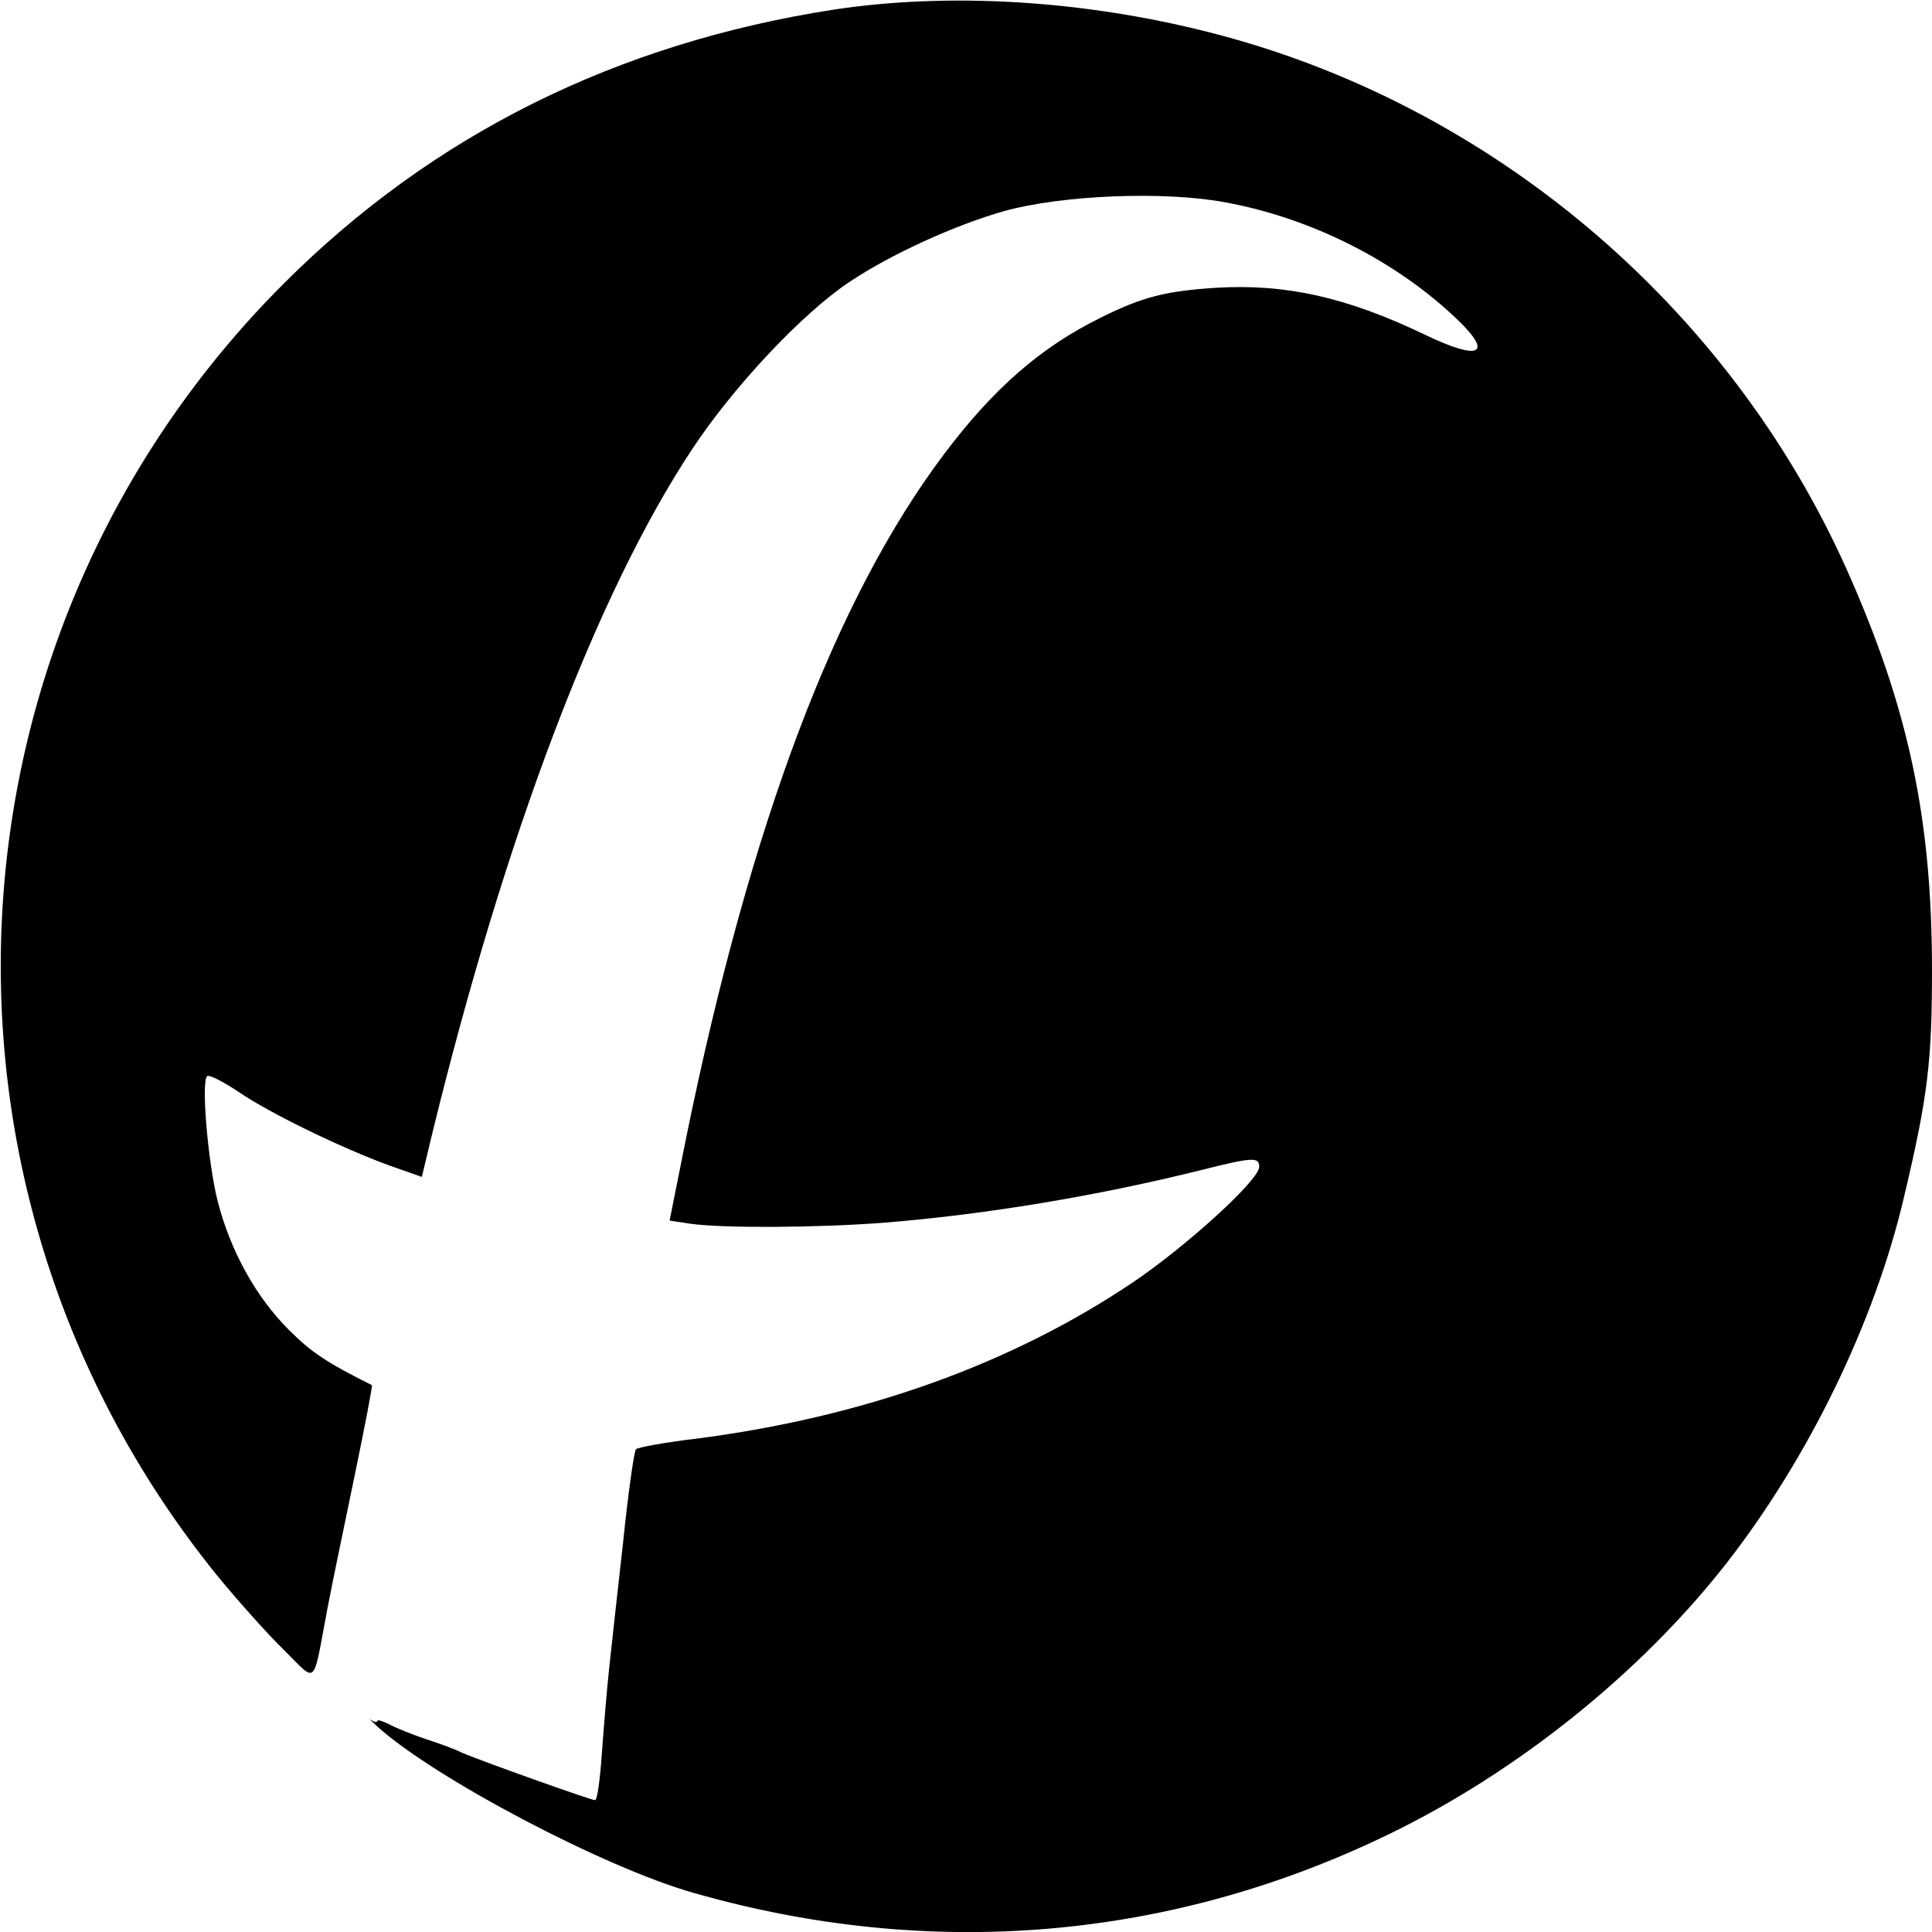
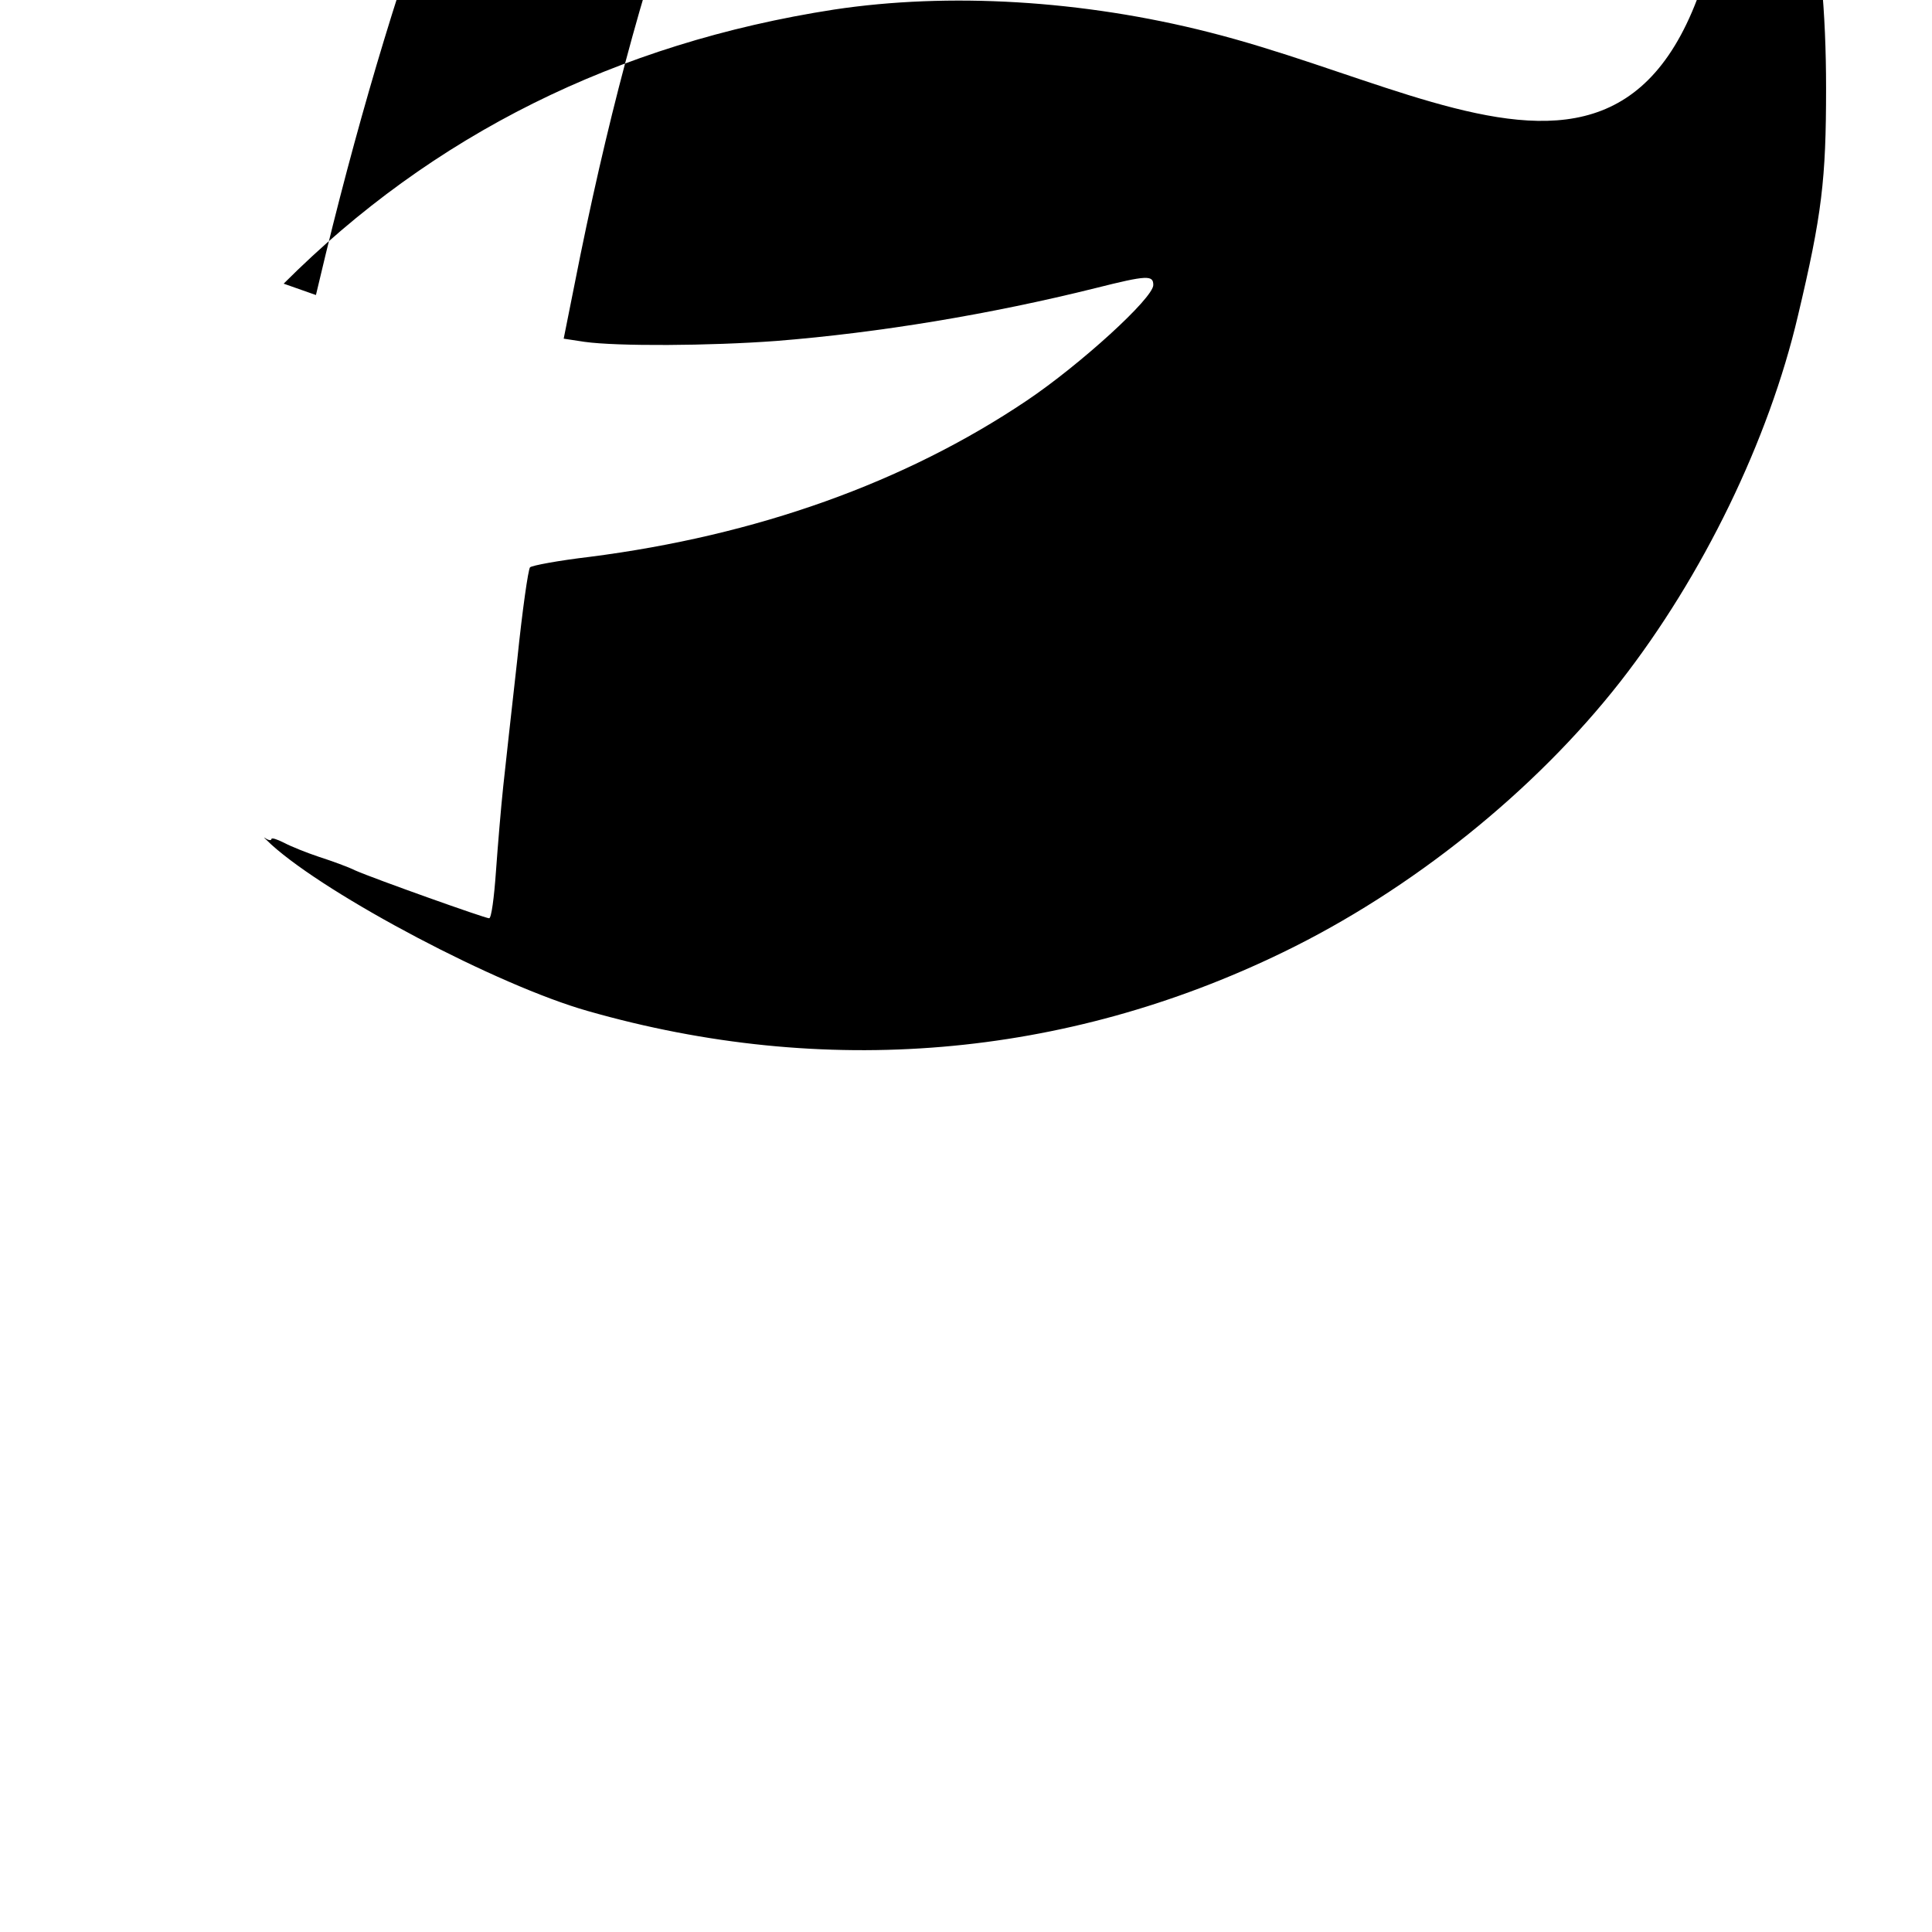
<svg xmlns="http://www.w3.org/2000/svg" version="1" width="566.667" height="566.667" viewBox="0 0 425 425">
-   <path d="M183.5 2.1C135.7 9.5 95.2 29.6 62.4 62.4c-77 77-83.3 199.3-14.7 284.1 4.5 5.5 11.1 12.9 14.7 16.4 7.5 7.4 6.3 8.5 9.6-8.9 1.1-5.8 3.9-19.2 6.1-29.8 2.2-10.7 3.9-19.4 3.7-19.5-10-5-13.3-7.2-18.3-12.2-7.2-7.2-12.8-17.3-15.6-28.2-2.2-8.7-3.7-26.7-2.3-27.6.5-.3 3.6 1.3 6.9 3.5 7 4.8 23 12.5 33.2 16.2l7.1 2.5 2.2-9.2c16.1-65.9 36.3-119.2 57.2-150.8 9.1-13.8 24.3-30 34.7-36.9 9.1-6.1 23.2-12.5 34.1-15.6 12.8-3.5 35.1-4.4 48.5-1.9 19.1 3.5 37.8 13 51.2 25.9 7.9 7.6 4.7 9-7.3 3.2-17.1-8.2-30.5-11.2-45.8-10.3-11.1.7-16.3 2-25.5 6.6-13.2 6.5-23.6 15.6-34.5 30.1-23.9 31.8-42.5 81.1-56.6 150l-3.7 18.5 4.6.7c7.2 1 27.4.9 42.2-.2 22.6-1.8 47.2-5.9 70.1-11.6 11.5-2.9 12.8-2.9 12.8-.7 0 2.9-16.2 17.6-27.8 25.4-26.9 18.1-59.5 29.7-96.2 34.4-6.8.8-12.7 1.9-13.1 2.3-.4.4-1.7 9.5-2.8 20.2-1.2 10.7-2.6 23.3-3.1 28-.5 4.7-1.2 13.1-1.6 18.7-.4 5.7-1 10.3-1.5 10.3-.9 0-25.3-8.7-29.4-10.5-1.6-.8-5.2-2.1-8-3-2.7-.9-6.2-2.3-7.7-3.1-1.6-.8-2.8-1.2-2.8-.8 0 .3-.6.3-1.3-.2-.7-.5-.1.1 1.3 1.4 12.5 11.3 49.8 31 69.6 36.6 52.1 14.9 104.9 10.4 152.9-12.9 28.3-13.7 55.4-35.5 74.2-59.5 18.2-23.3 32.7-53.2 39.1-80.5 5.3-22.3 6.2-30 6.2-50.1 0-33.4-5.2-57.7-18.7-88C380.2 67 327.6 22.7 266 7.1c-27.9-7.1-57.3-8.8-82.5-5z" />
+   <path d="M183.5 2.1C135.7 9.5 95.2 29.6 62.4 62.4l7.1 2.5 2.2-9.2c16.1-65.9 36.3-119.2 57.2-150.8 9.1-13.8 24.3-30 34.7-36.9 9.1-6.1 23.2-12.5 34.1-15.6 12.8-3.5 35.1-4.4 48.5-1.9 19.1 3.5 37.8 13 51.2 25.9 7.9 7.6 4.7 9-7.3 3.2-17.1-8.2-30.5-11.2-45.8-10.3-11.1.7-16.3 2-25.5 6.6-13.2 6.5-23.6 15.6-34.5 30.1-23.9 31.8-42.5 81.1-56.6 150l-3.7 18.5 4.6.7c7.2 1 27.4.9 42.2-.2 22.6-1.8 47.2-5.9 70.1-11.6 11.5-2.9 12.8-2.9 12.8-.7 0 2.9-16.2 17.6-27.8 25.4-26.9 18.1-59.5 29.7-96.2 34.4-6.8.8-12.7 1.9-13.1 2.3-.4.4-1.7 9.5-2.8 20.2-1.2 10.7-2.6 23.3-3.1 28-.5 4.7-1.2 13.1-1.6 18.7-.4 5.7-1 10.3-1.5 10.3-.9 0-25.3-8.7-29.4-10.5-1.6-.8-5.2-2.1-8-3-2.7-.9-6.2-2.3-7.7-3.1-1.6-.8-2.8-1.2-2.8-.8 0 .3-.6.3-1.3-.2-.7-.5-.1.1 1.3 1.4 12.5 11.3 49.8 31 69.6 36.6 52.1 14.9 104.9 10.4 152.9-12.9 28.3-13.7 55.4-35.5 74.2-59.5 18.2-23.3 32.7-53.2 39.1-80.5 5.3-22.3 6.2-30 6.2-50.1 0-33.4-5.2-57.7-18.7-88C380.2 67 327.6 22.7 266 7.1c-27.9-7.1-57.3-8.8-82.5-5z" />
</svg>